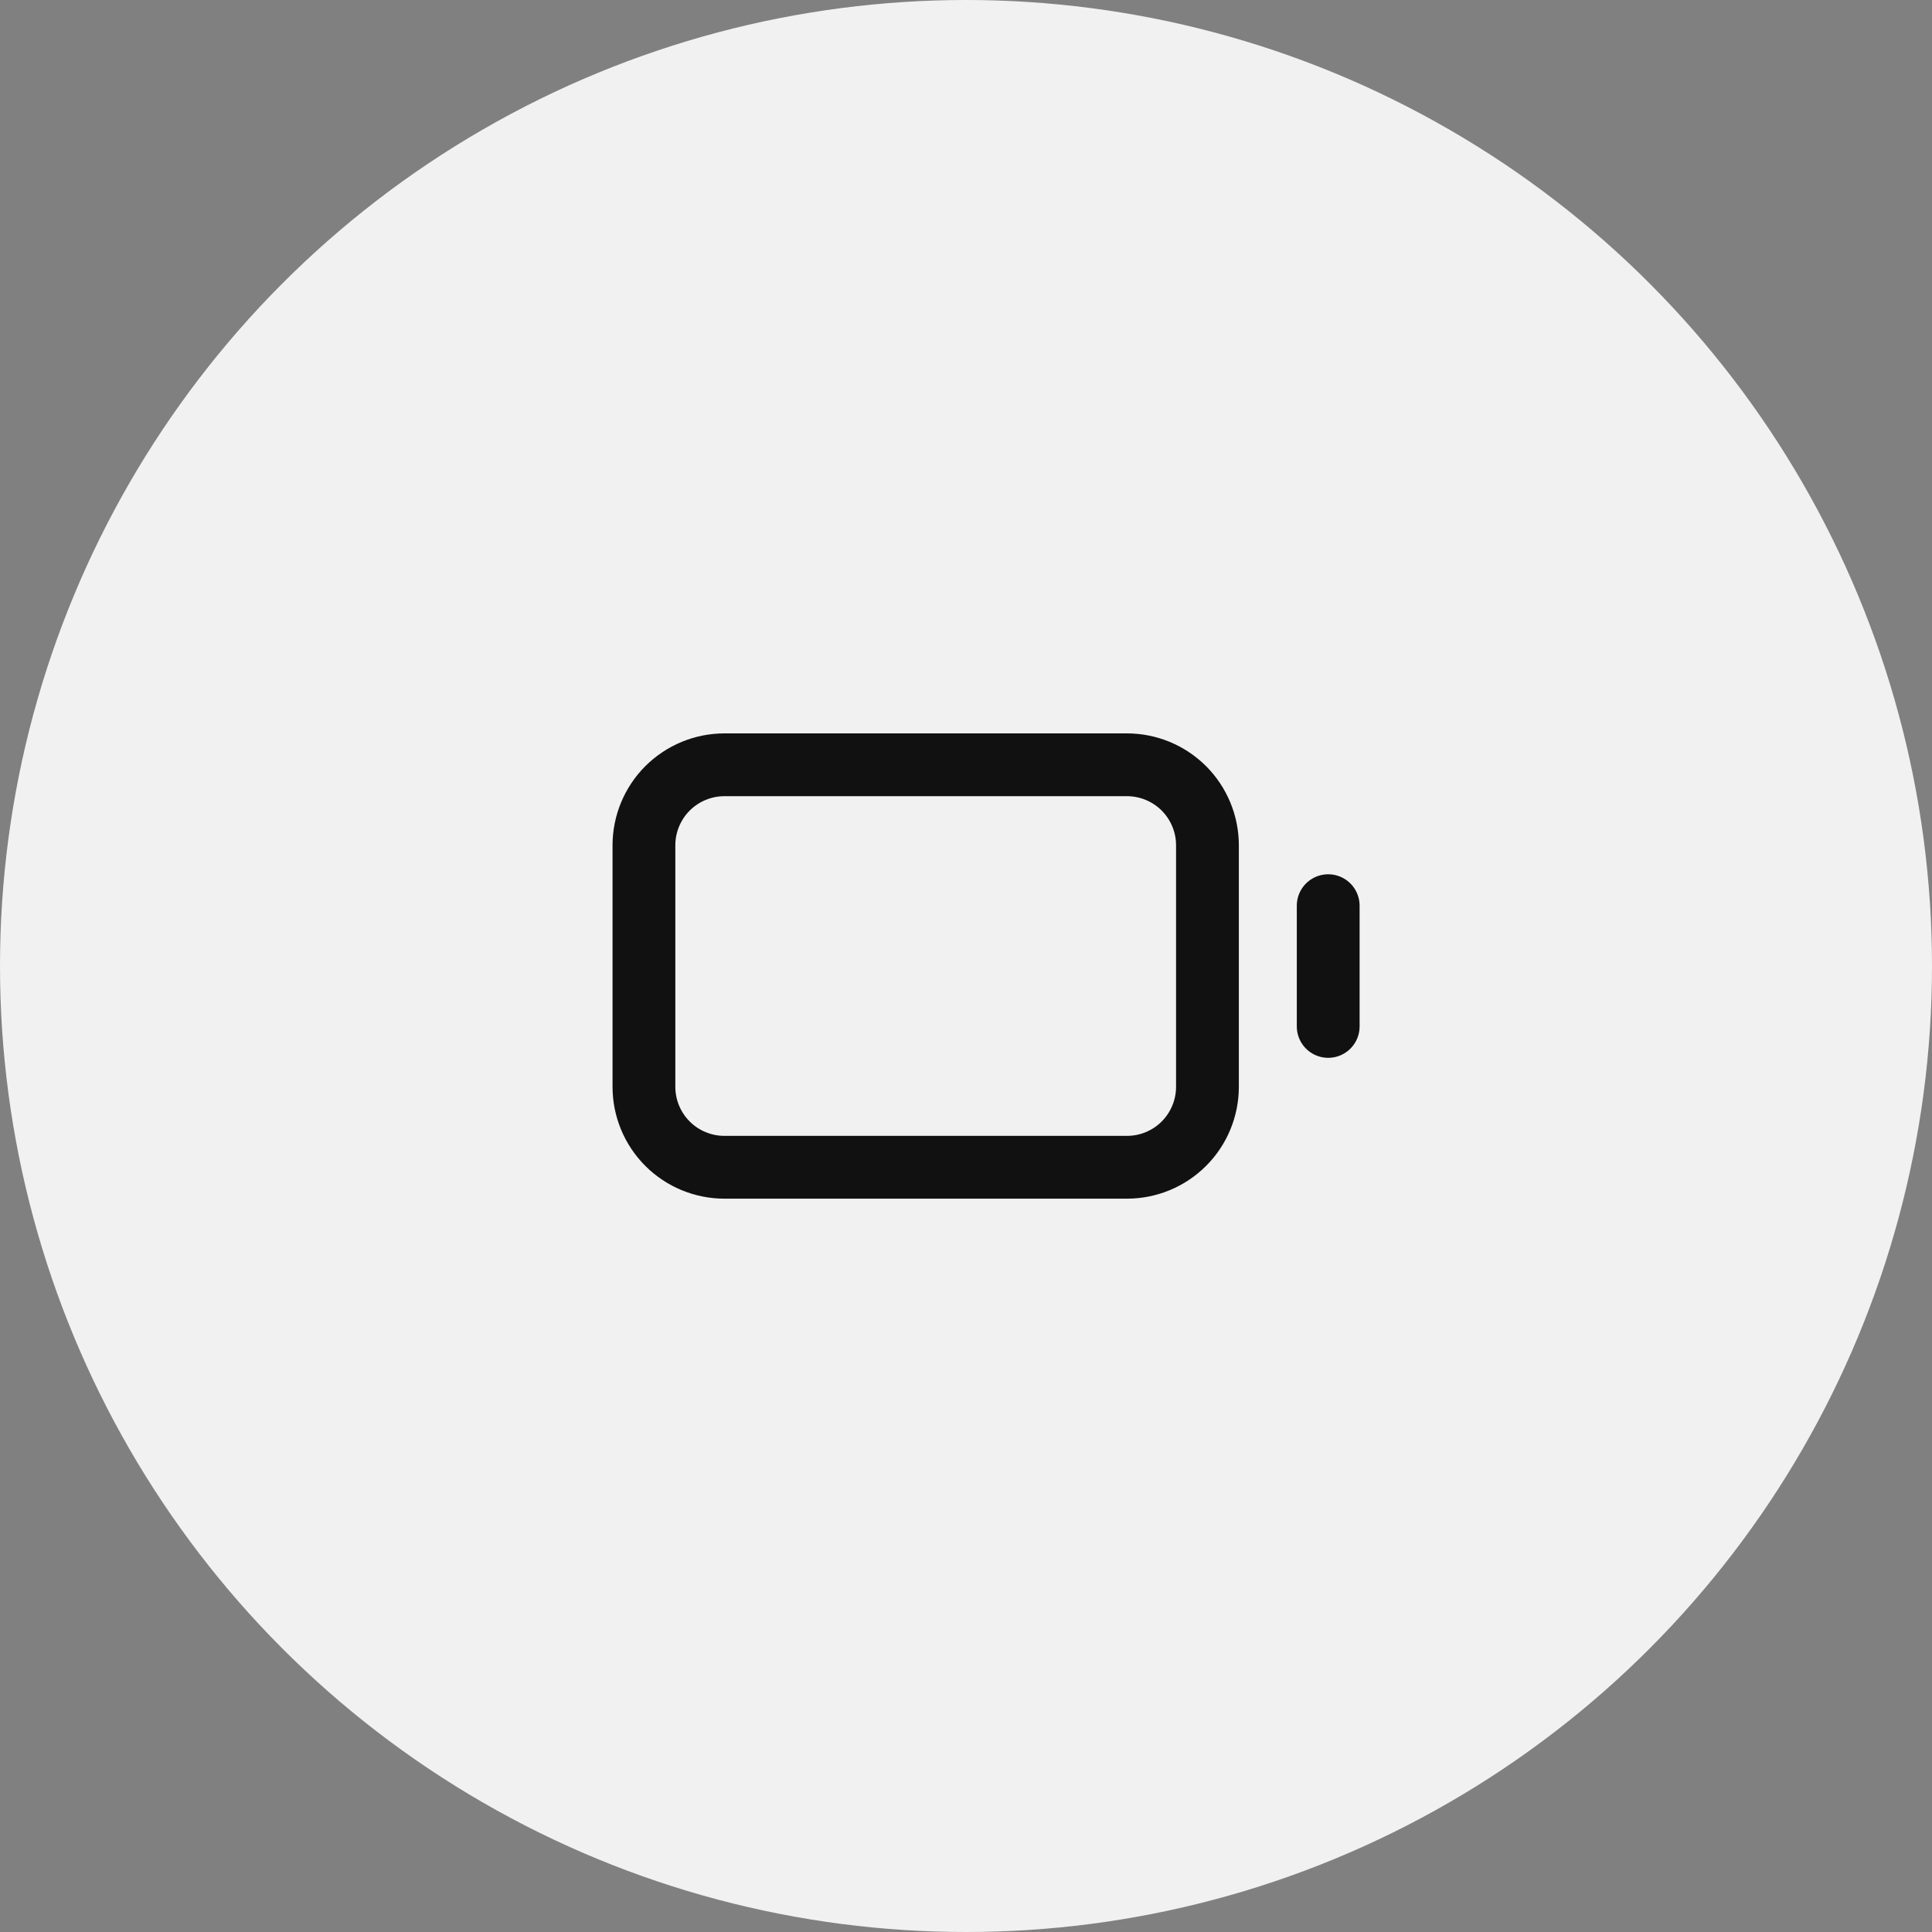
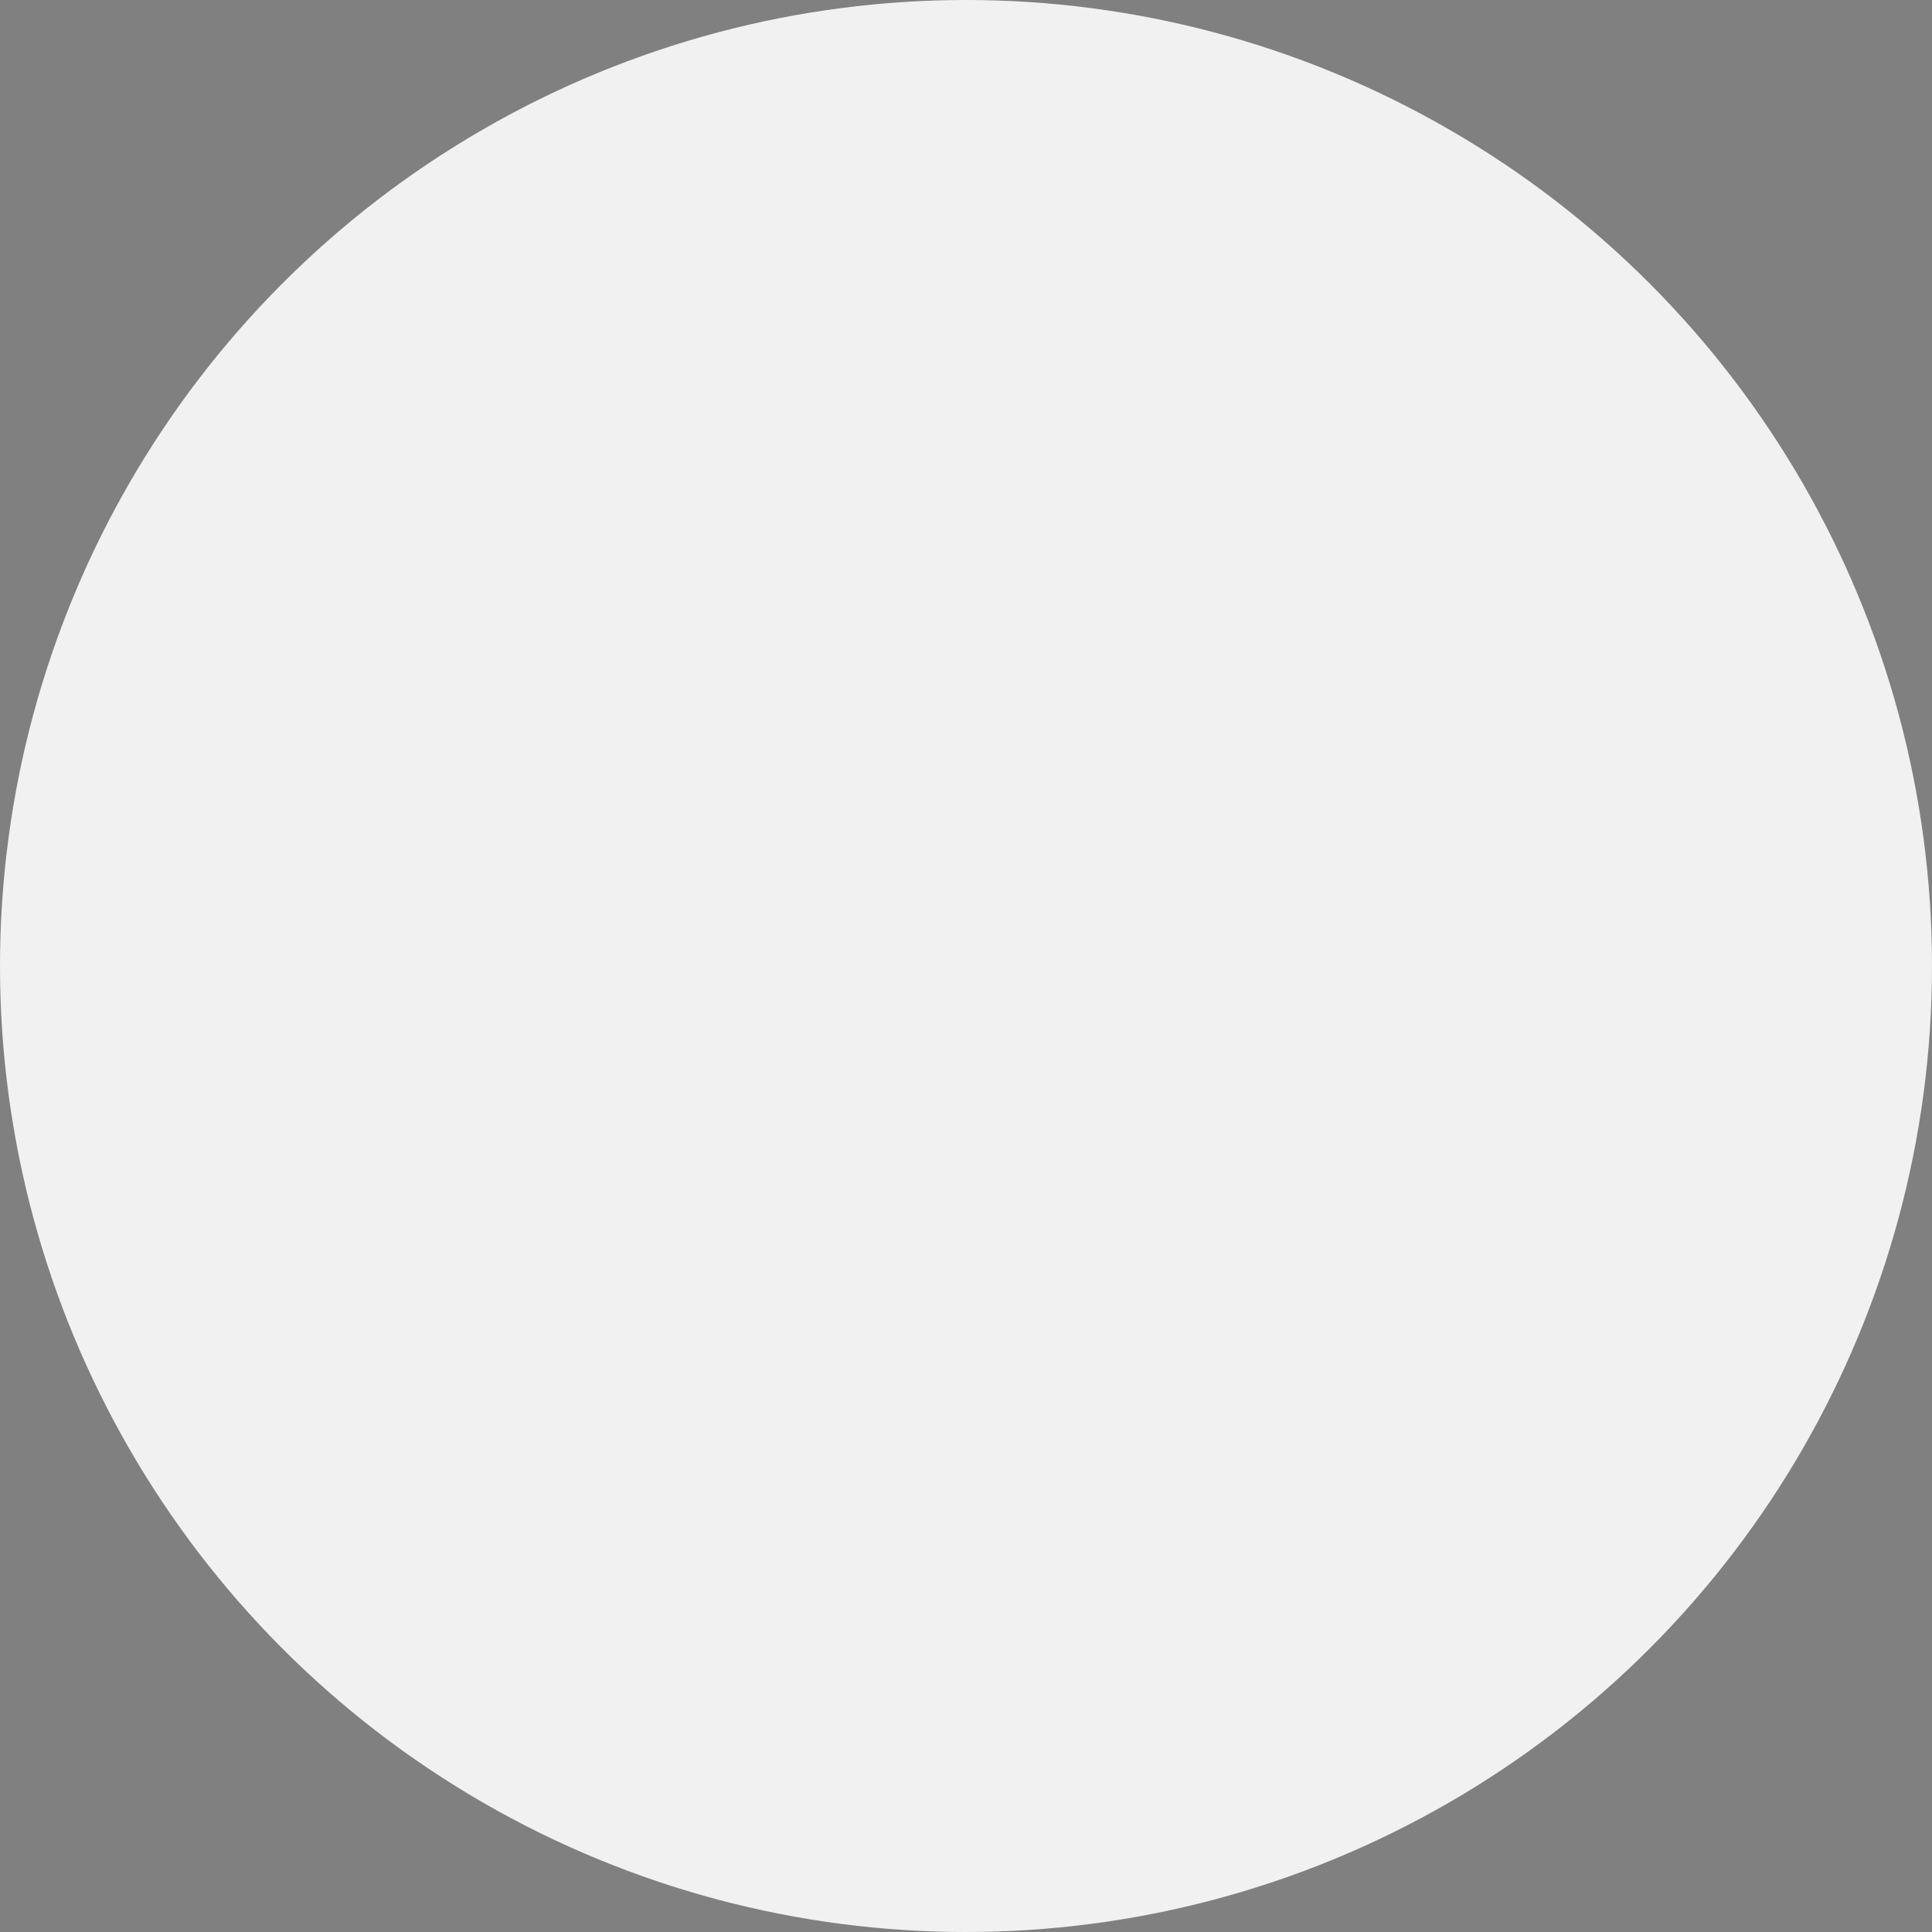
<svg xmlns="http://www.w3.org/2000/svg" width="40" height="40" viewBox="0 0 40 40" fill="none">
  <rect x="0" y="0" width="40" height="40" fill="#808080" stroke="none" />
  <circle cx="20" cy="20" r="20" fill="#F1F1F1" />
-   <path d="M27.499 18.751V21.251M14.999 24.167H23.332C23.774 24.167 24.198 23.992 24.511 23.679C24.823 23.367 24.999 22.943 24.999 22.501V17.501C24.999 17.059 24.823 16.635 24.511 16.322C24.198 16.01 23.774 15.834 23.332 15.834H14.999C14.557 15.834 14.133 16.01 13.82 16.322C13.508 16.635 13.332 17.059 13.332 17.501V22.501C13.332 22.943 13.508 23.367 13.82 23.679C14.133 23.992 14.557 24.167 14.999 24.167Z" stroke="#111111" stroke-width="1.3" stroke-linecap="round" stroke-linejoin="round" />
</svg>